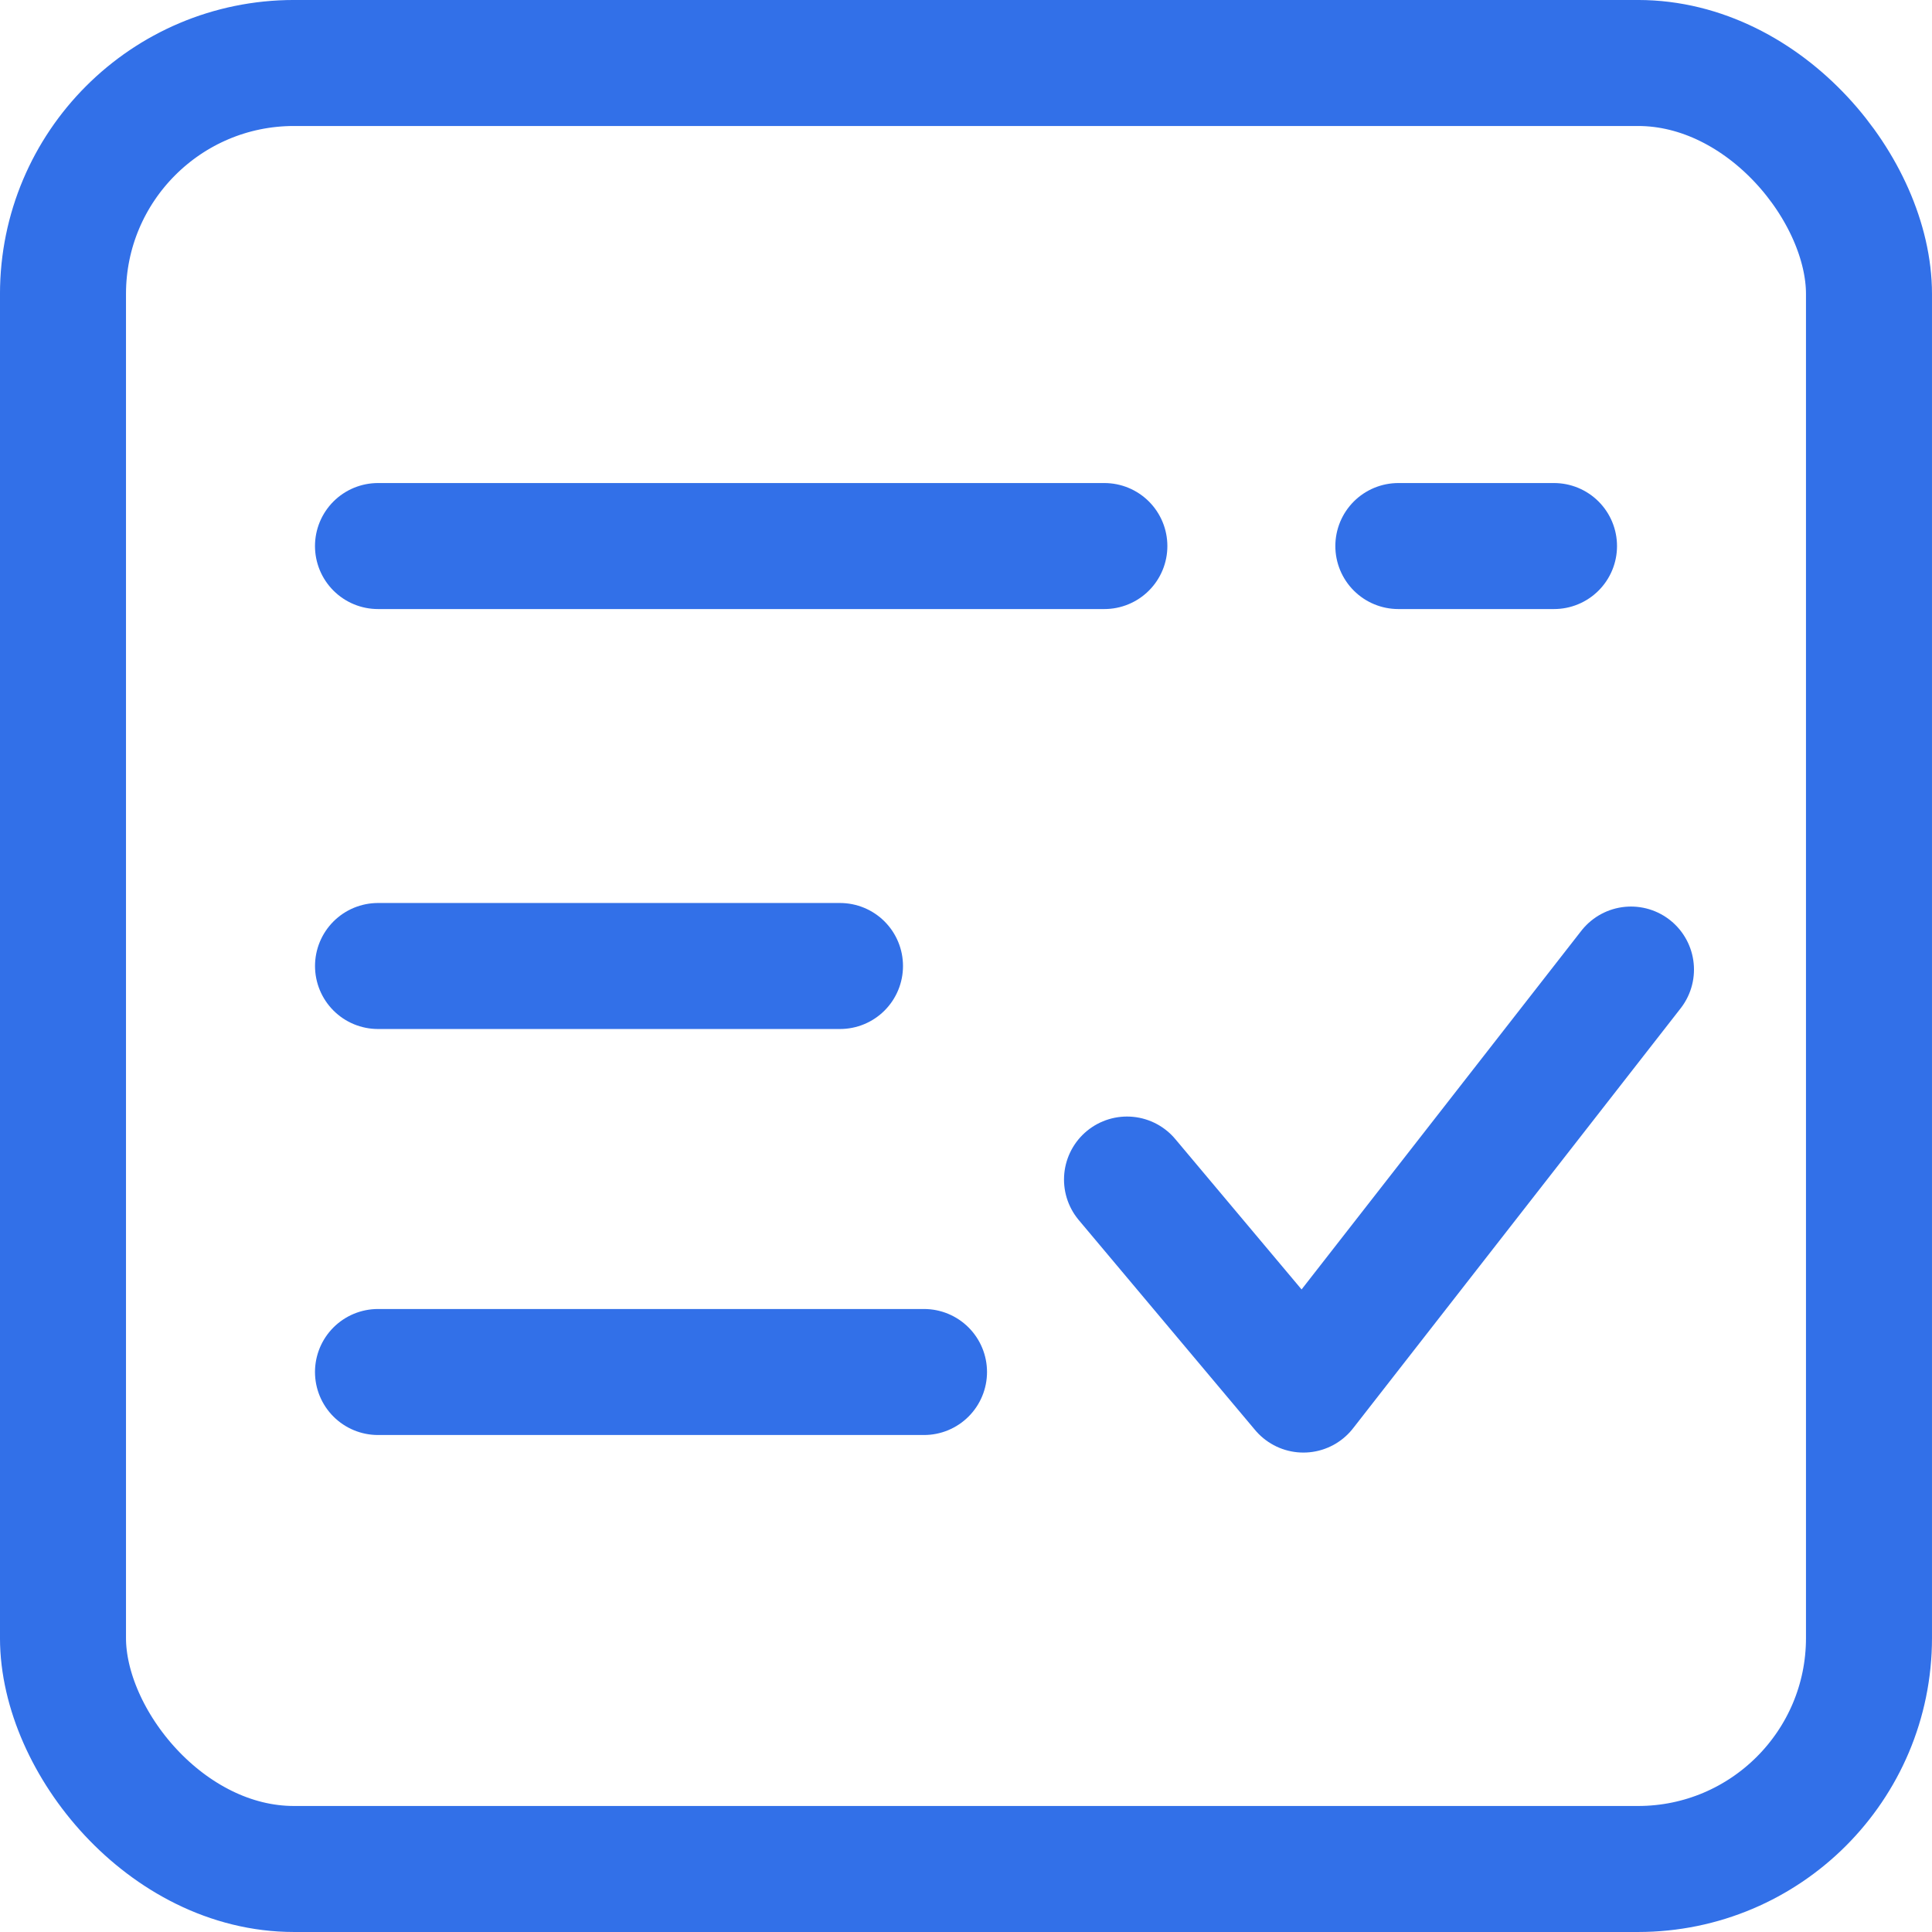
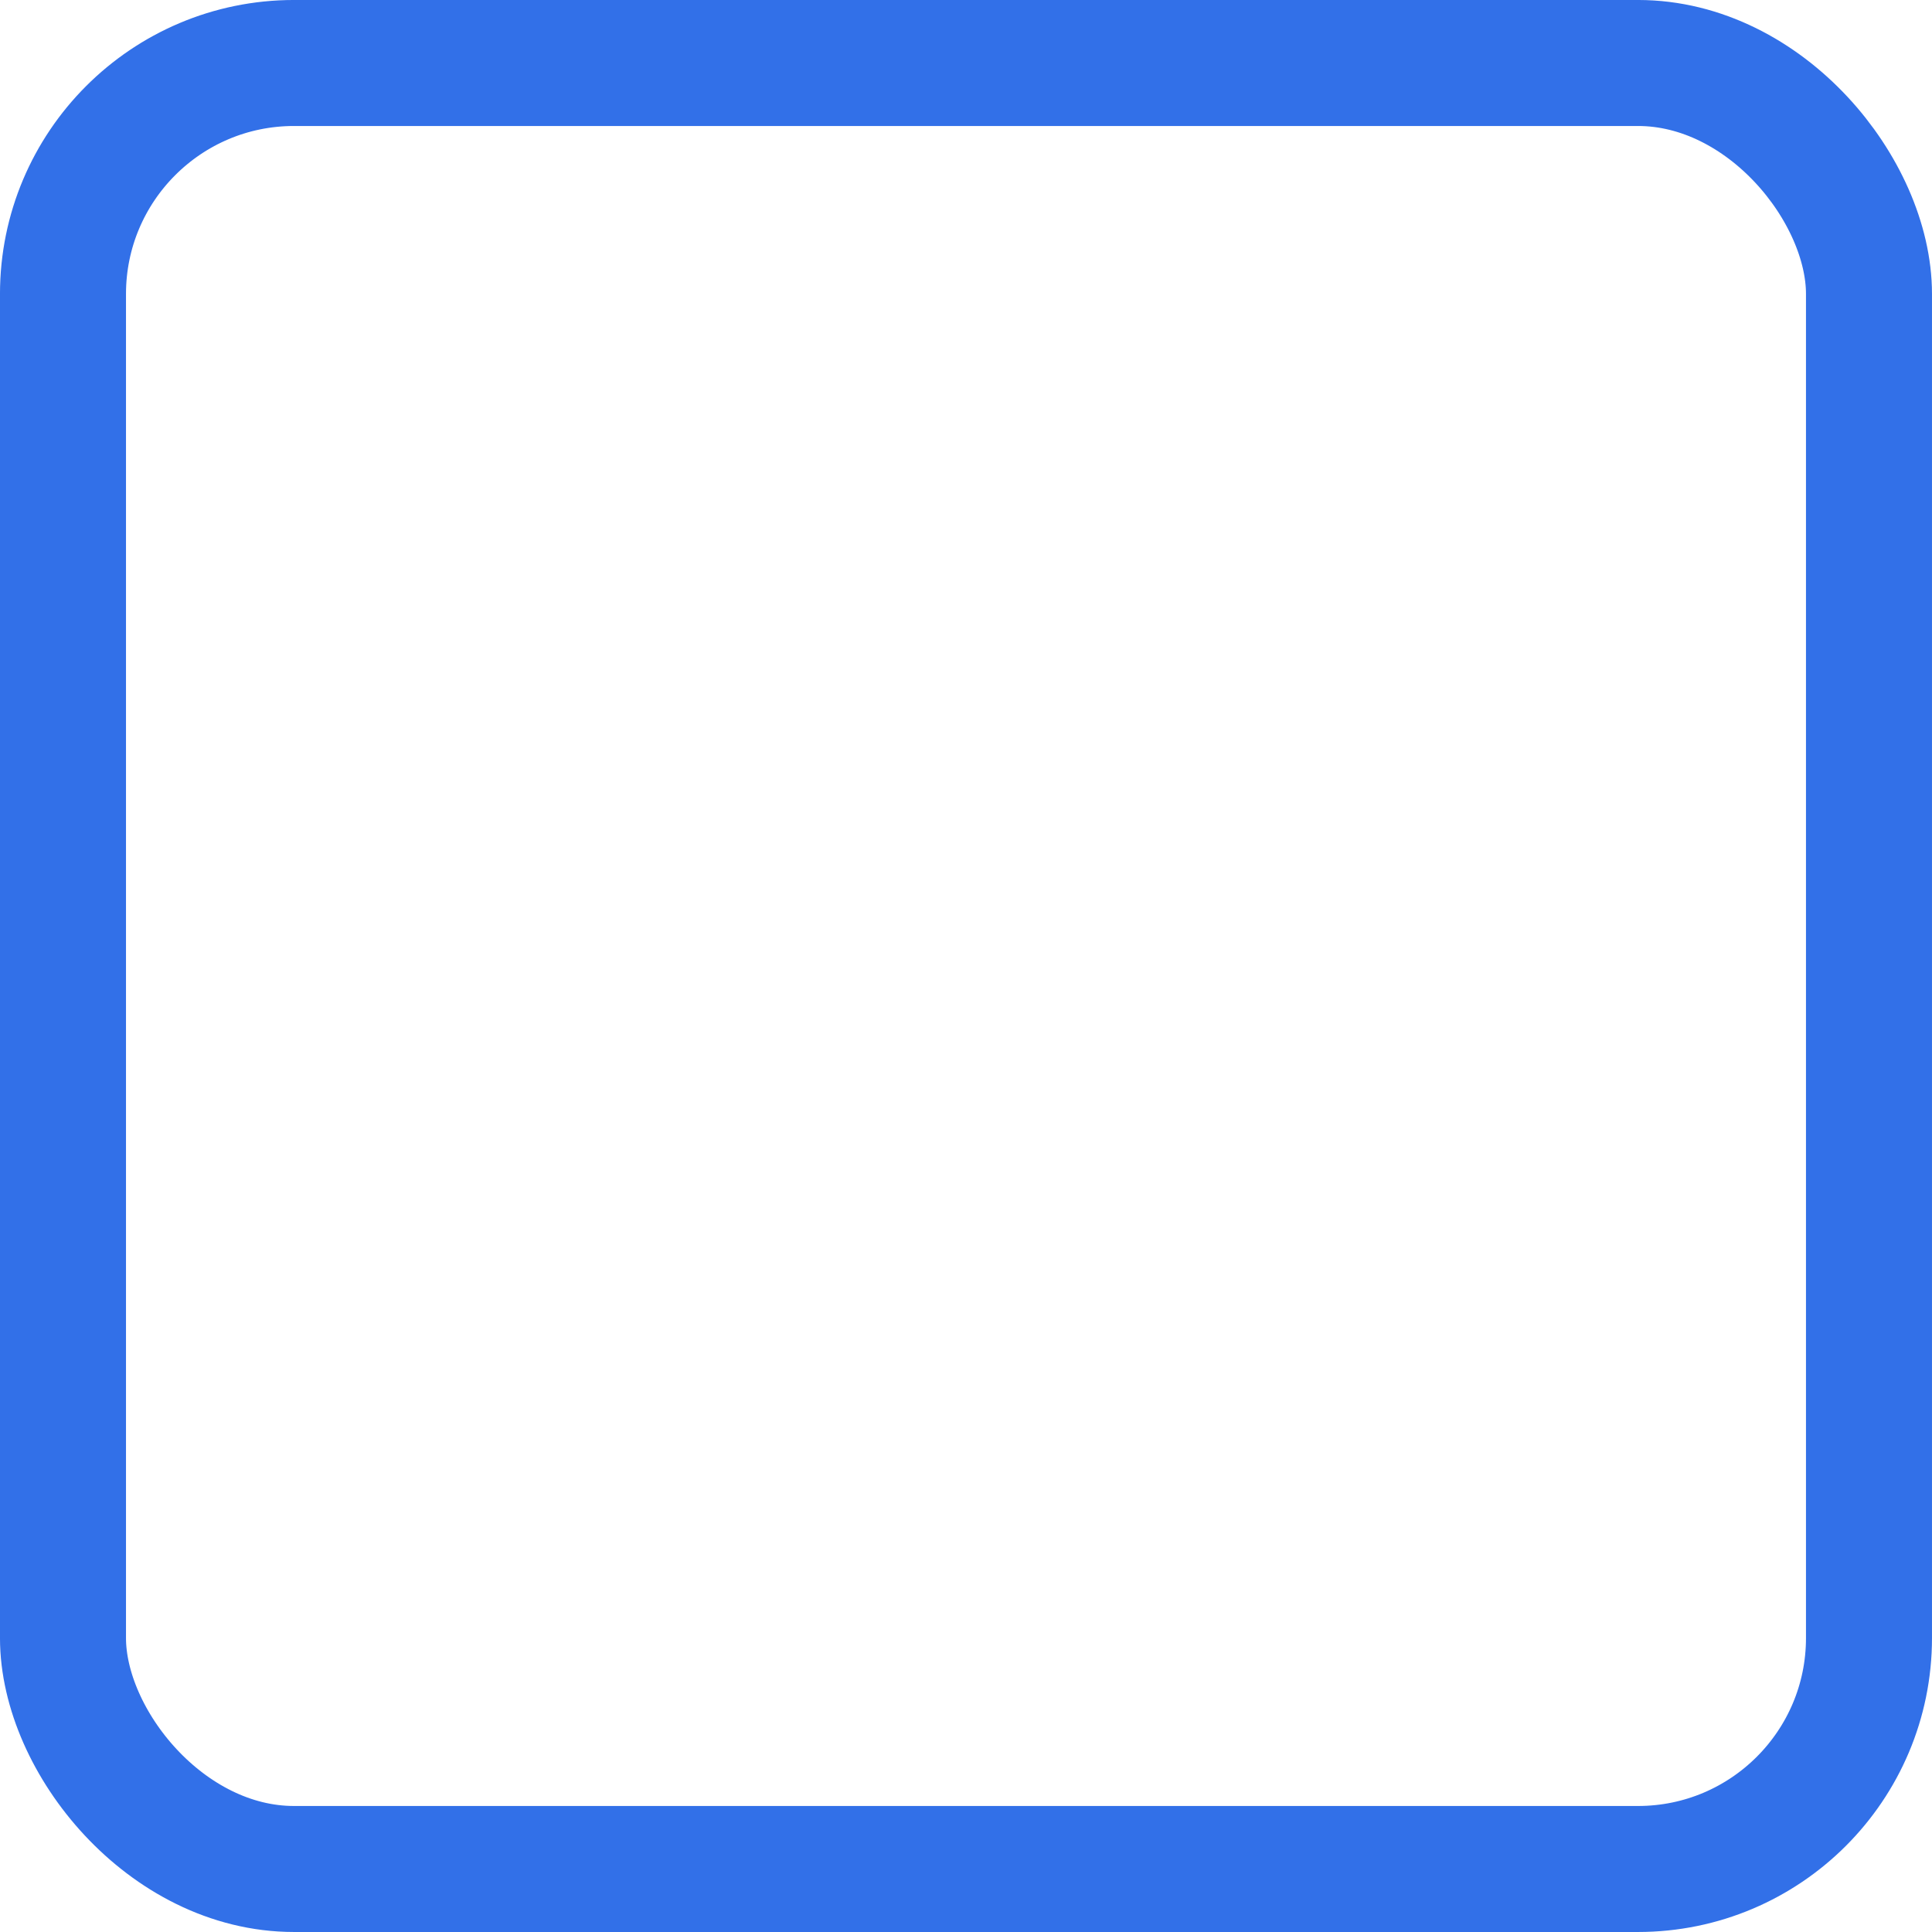
<svg xmlns="http://www.w3.org/2000/svg" width="68" height="68" fill="none">
  <rect x="2.217" y="2.217" width="63.565" height="63.565" rx="8.13" stroke="#3270E8" stroke-width="4.435" />
-   <path d="M29.565 34h-16.26m19.217 14.29H13.304" stroke="#3270E8" stroke-width="4.435" stroke-linecap="round" />
-   <path d="M39.667 41.516l6.208 7.392 11.53-14.783" stroke="#3270E8" stroke-width="4.435" stroke-linecap="round" stroke-linejoin="round" />
-   <path d="M13.304 19.219H38.87m15.826 0h-5.479" stroke="#3270E8" stroke-width="4.435" stroke-linecap="round" />
</svg>